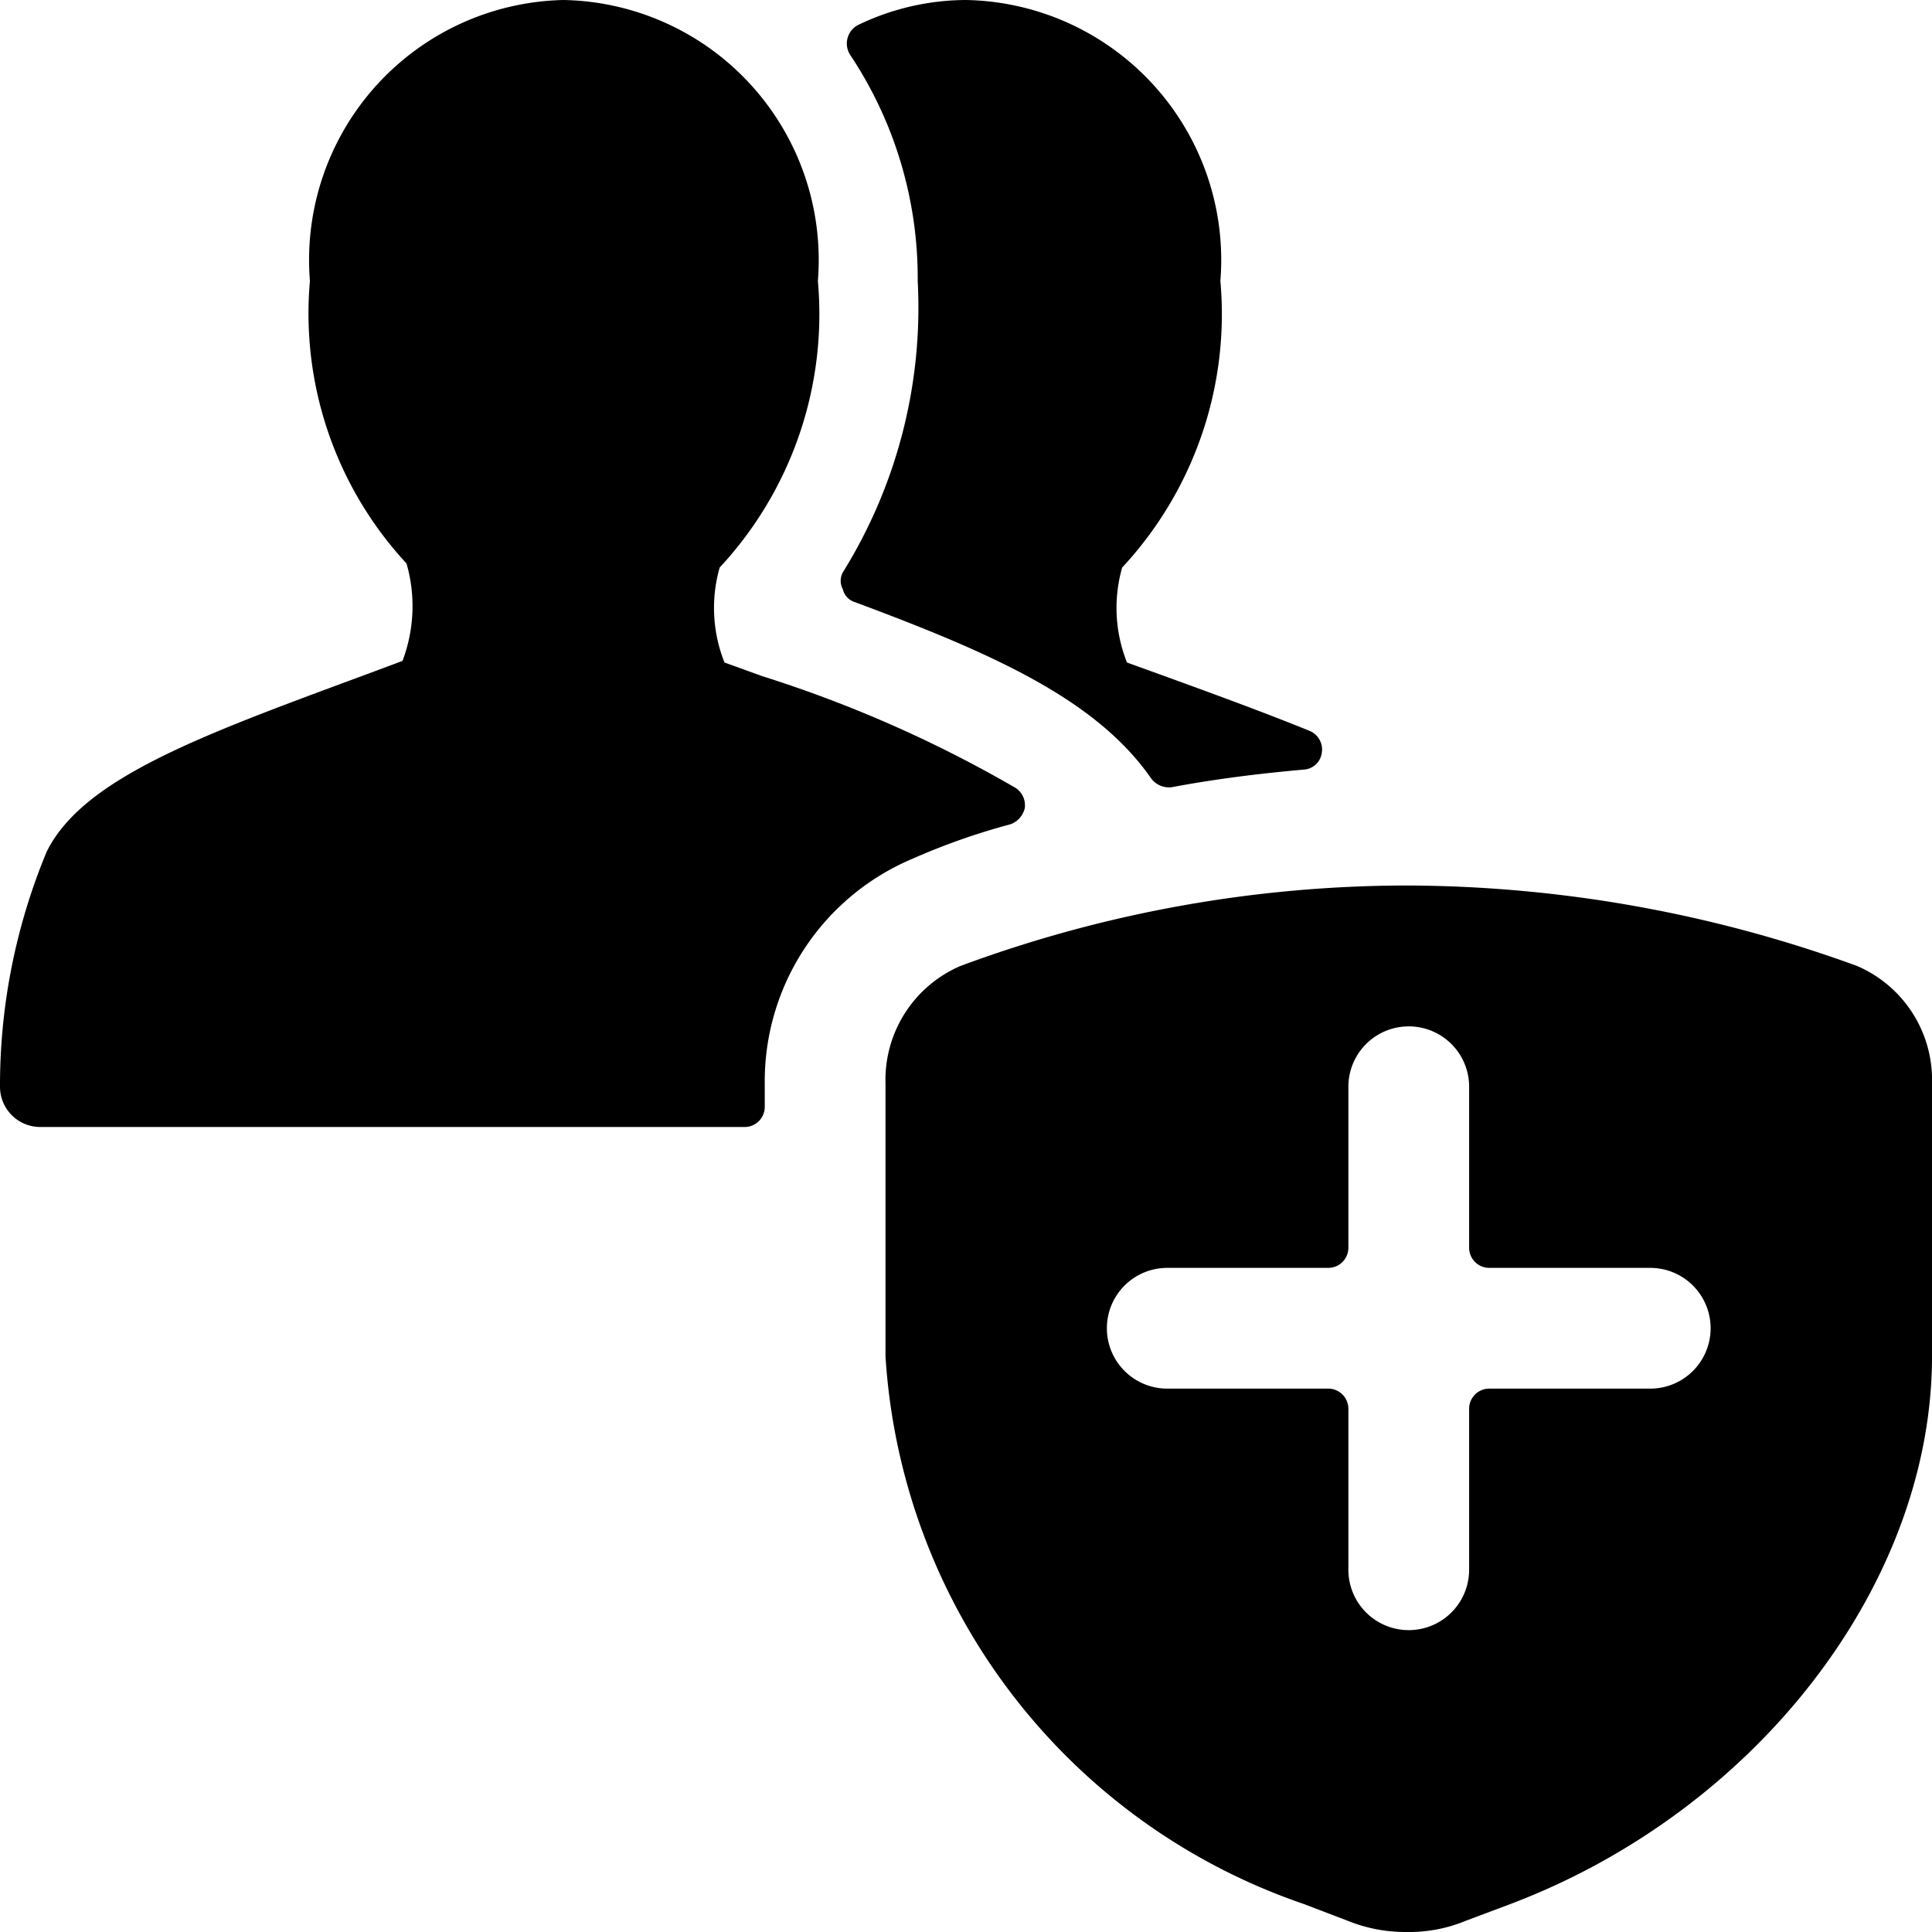
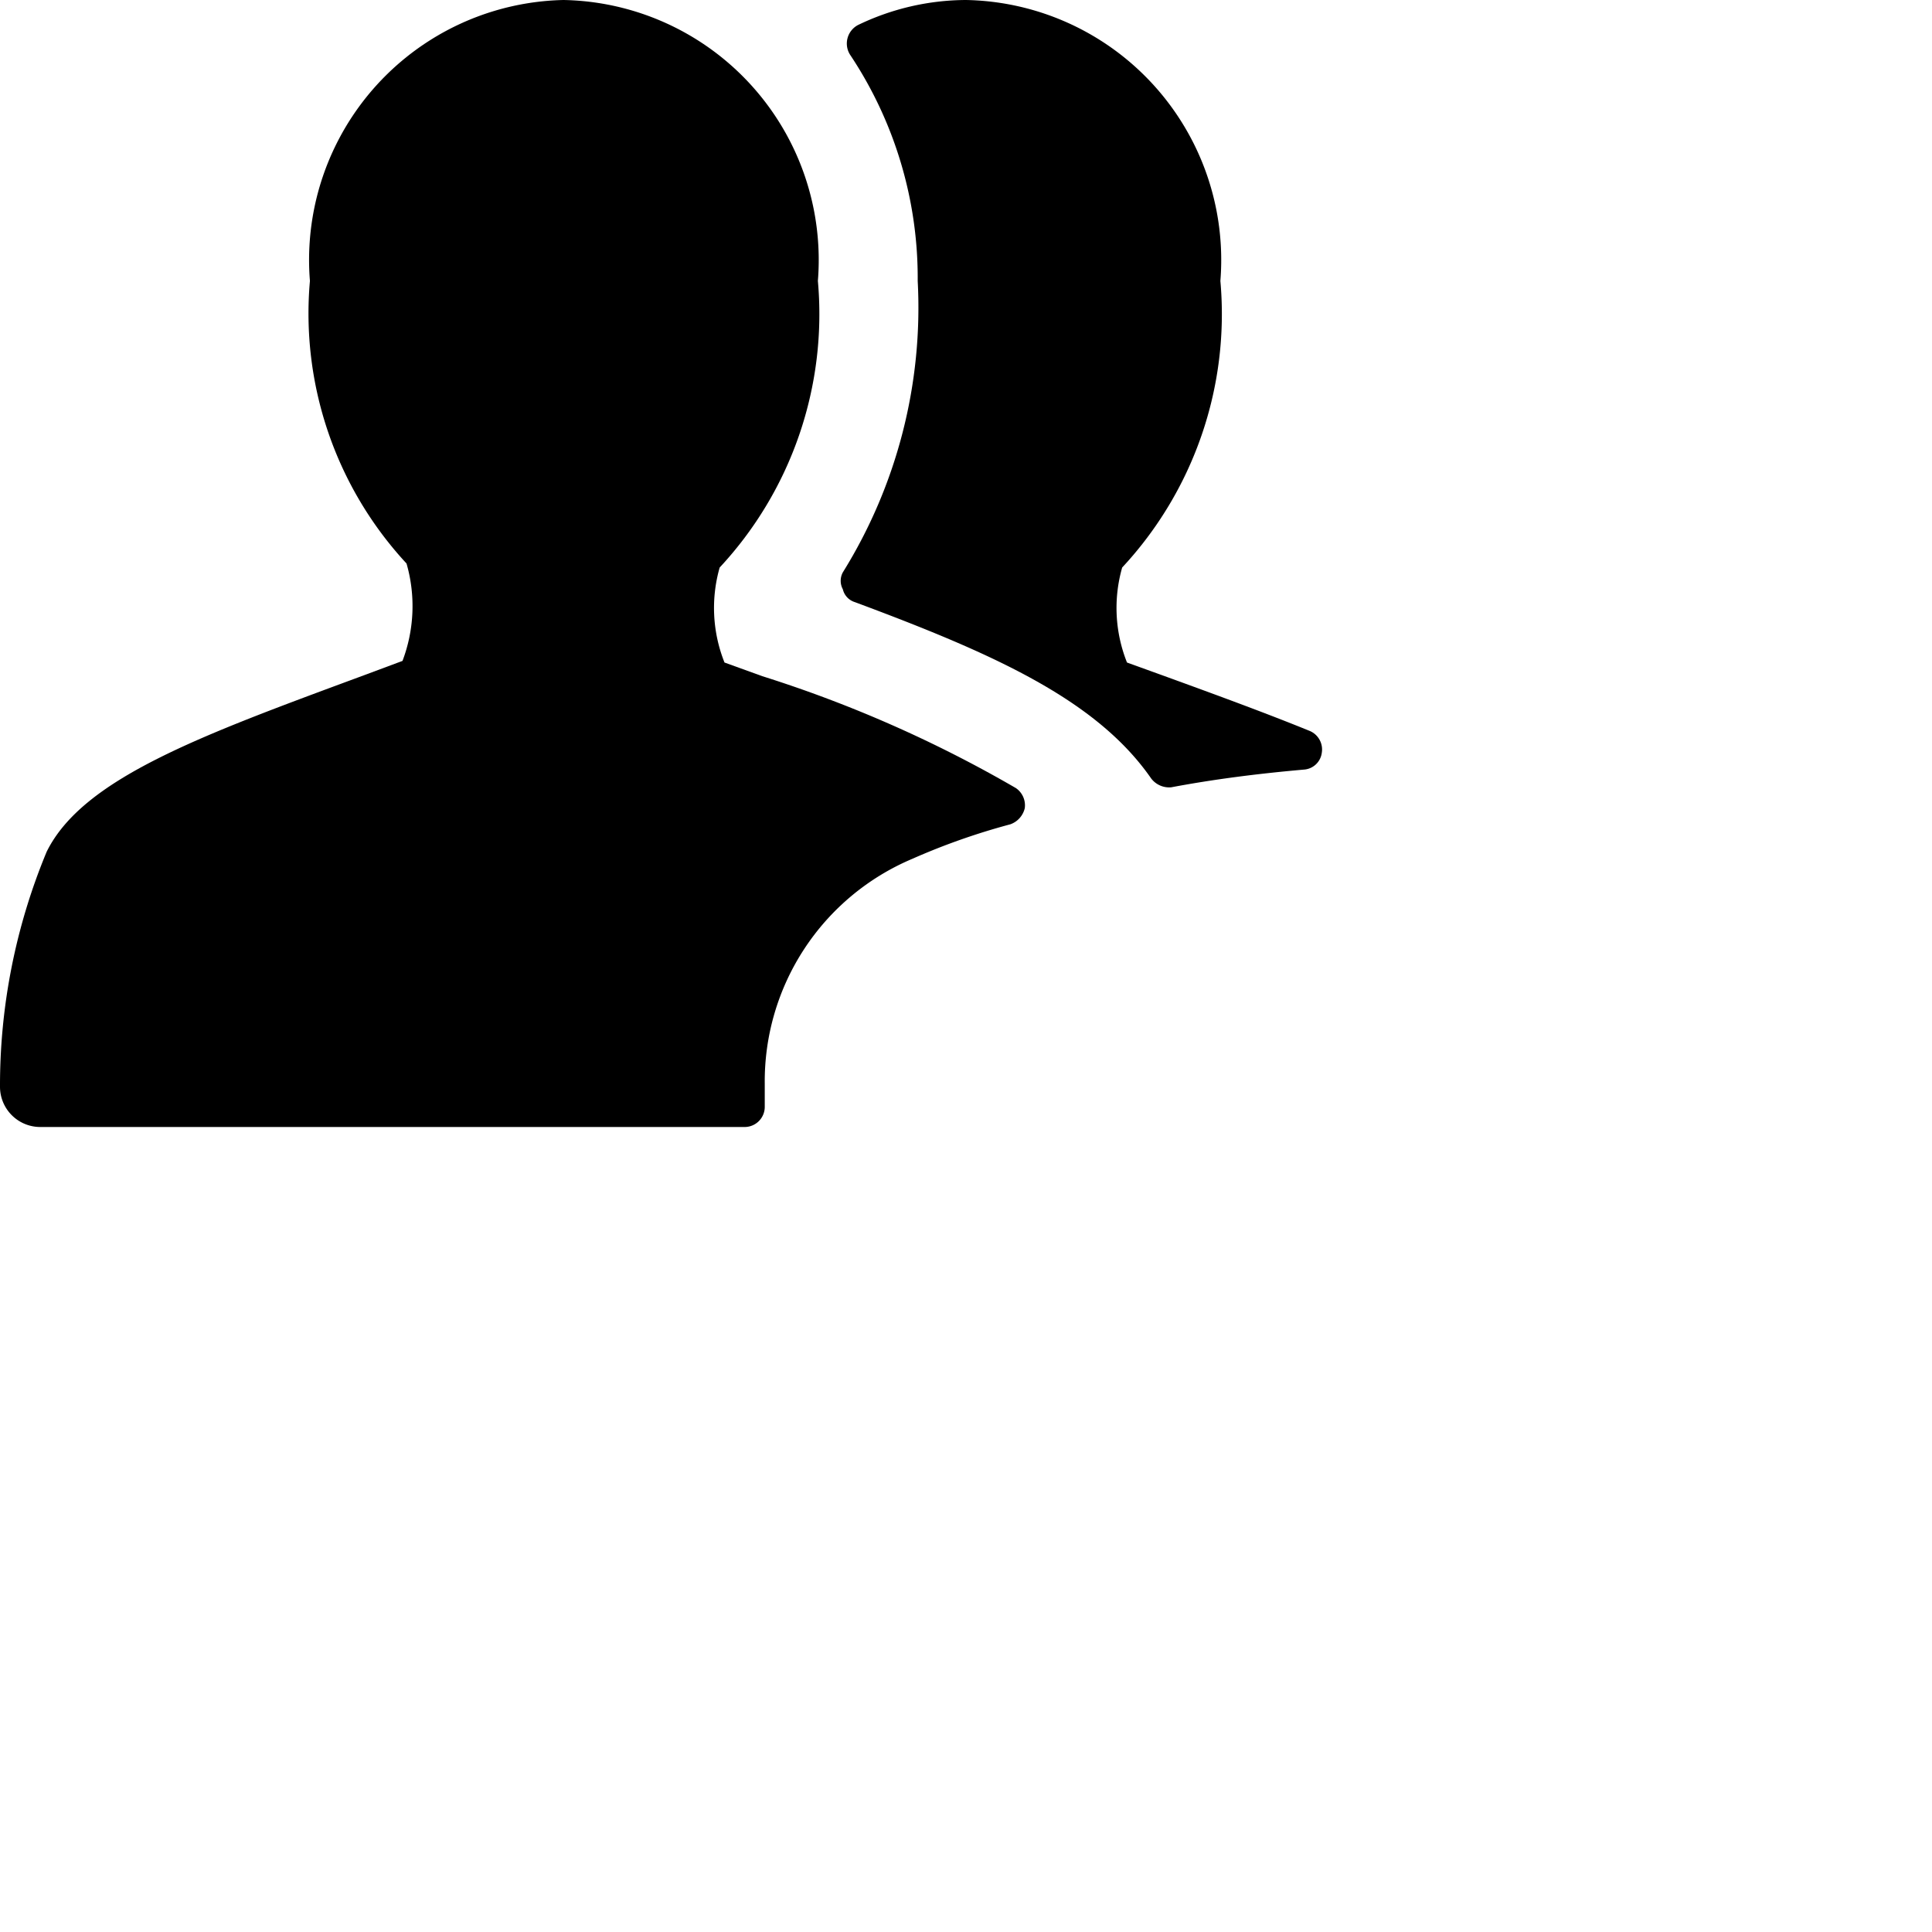
<svg xmlns="http://www.w3.org/2000/svg" viewBox="0 0 24 24">
  <g>
    <path d="M14.47 8.4 14 8.23a1.83 1.83 0 0 1 -0.06 -1.18 4.62 4.62 0 0 0 1.22 -3.56A3.23 3.23 0 0 0 12 0a3.11 3.11 0 0 0 -1.34 0.31 0.26 0.26 0 0 0 -0.1 0.37 5 5 0 0 1 0.84 2.81 6.23 6.23 0 0 1 -0.93 3.62 0.22 0.22 0 0 0 0 0.21 0.22 0.22 0 0 0 0.15 0.16c1.72 0.64 3 1.21 3.68 2.19a0.28 0.28 0 0 0 0.25 0.11c0.53 -0.1 1.08 -0.17 1.65 -0.22a0.24 0.24 0 0 0 0.22 -0.21 0.25 0.25 0 0 0 -0.15 -0.27c-0.54 -0.22 -1.14 -0.44 -1.8 -0.68Z" fill="#000000" stroke-width="1" />
-     <path d="M9.5 13.46a3 3 0 0 1 1.83 -2.79 8.3 8.3 0 0 1 1.22 -0.43 0.28 0.28 0 0 0 0.18 -0.2 0.26 0.26 0 0 0 -0.11 -0.25A15.64 15.64 0 0 0 9.47 8.4L9 8.23a1.83 1.83 0 0 1 -0.06 -1.18 4.62 4.62 0 0 0 1.22 -3.56A3.23 3.23 0 0 0 7 0a3.23 3.23 0 0 0 -3.15 3.49A4.57 4.57 0 0 0 5.05 7 1.92 1.92 0 0 1 5 8.21l-0.51 0.19c-2 0.74 -3.46 1.27 -3.91 2.18A7.56 7.56 0 0 0 0 13.5a0.5 0.5 0 0 0 0.5 0.5h8.75a0.25 0.25 0 0 0 0.25 -0.25Z" fill="#000000" stroke-width="1" />
-     <path d="M23.07 12a16.45 16.45 0 0 0 -5.59 -1 16 16 0 0 0 -5.55 1 1.54 1.54 0 0 0 -0.93 1.46v3.39a7.7 7.7 0 0 0 5.19 6.8l0.55 0.21a1.91 1.91 0 0 0 0.74 0.14 1.83 1.83 0 0 0 0.73 -0.14l0.56 -0.21c3.08 -1.17 5.23 -4 5.23 -6.8v-3.39a1.54 1.54 0 0 0 -0.93 -1.46Zm-4.82 3.5a0.25 0.25 0 0 0 0.25 0.25h2a0.75 0.75 0 0 1 0 1.5h-2a0.25 0.25 0 0 0 -0.25 0.25v2a0.75 0.75 0 0 1 -1.5 0v-2a0.25 0.25 0 0 0 -0.25 -0.25h-2a0.75 0.75 0 0 1 0 -1.5h2a0.25 0.25 0 0 0 0.25 -0.25v-2a0.75 0.75 0 0 1 1.5 0Z" fill="#000000" stroke-width="1" />
+     <path d="M9.5 13.46a3 3 0 0 1 1.83 -2.79 8.3 8.3 0 0 1 1.22 -0.43 0.28 0.28 0 0 0 0.18 -0.2 0.26 0.26 0 0 0 -0.11 -0.25A15.64 15.64 0 0 0 9.47 8.4L9 8.23a1.83 1.83 0 0 1 -0.06 -1.18 4.62 4.62 0 0 0 1.22 -3.56A3.23 3.23 0 0 0 7 0a3.23 3.23 0 0 0 -3.15 3.49A4.57 4.57 0 0 0 5.05 7 1.92 1.92 0 0 1 5 8.21l-0.51 0.19c-2 0.74 -3.46 1.27 -3.91 2.18A7.56 7.56 0 0 0 0 13.5a0.5 0.5 0 0 0 0.5 0.5h8.75a0.25 0.25 0 0 0 0.25 -0.25" fill="#000000" stroke-width="1" />
  </g>
</svg>